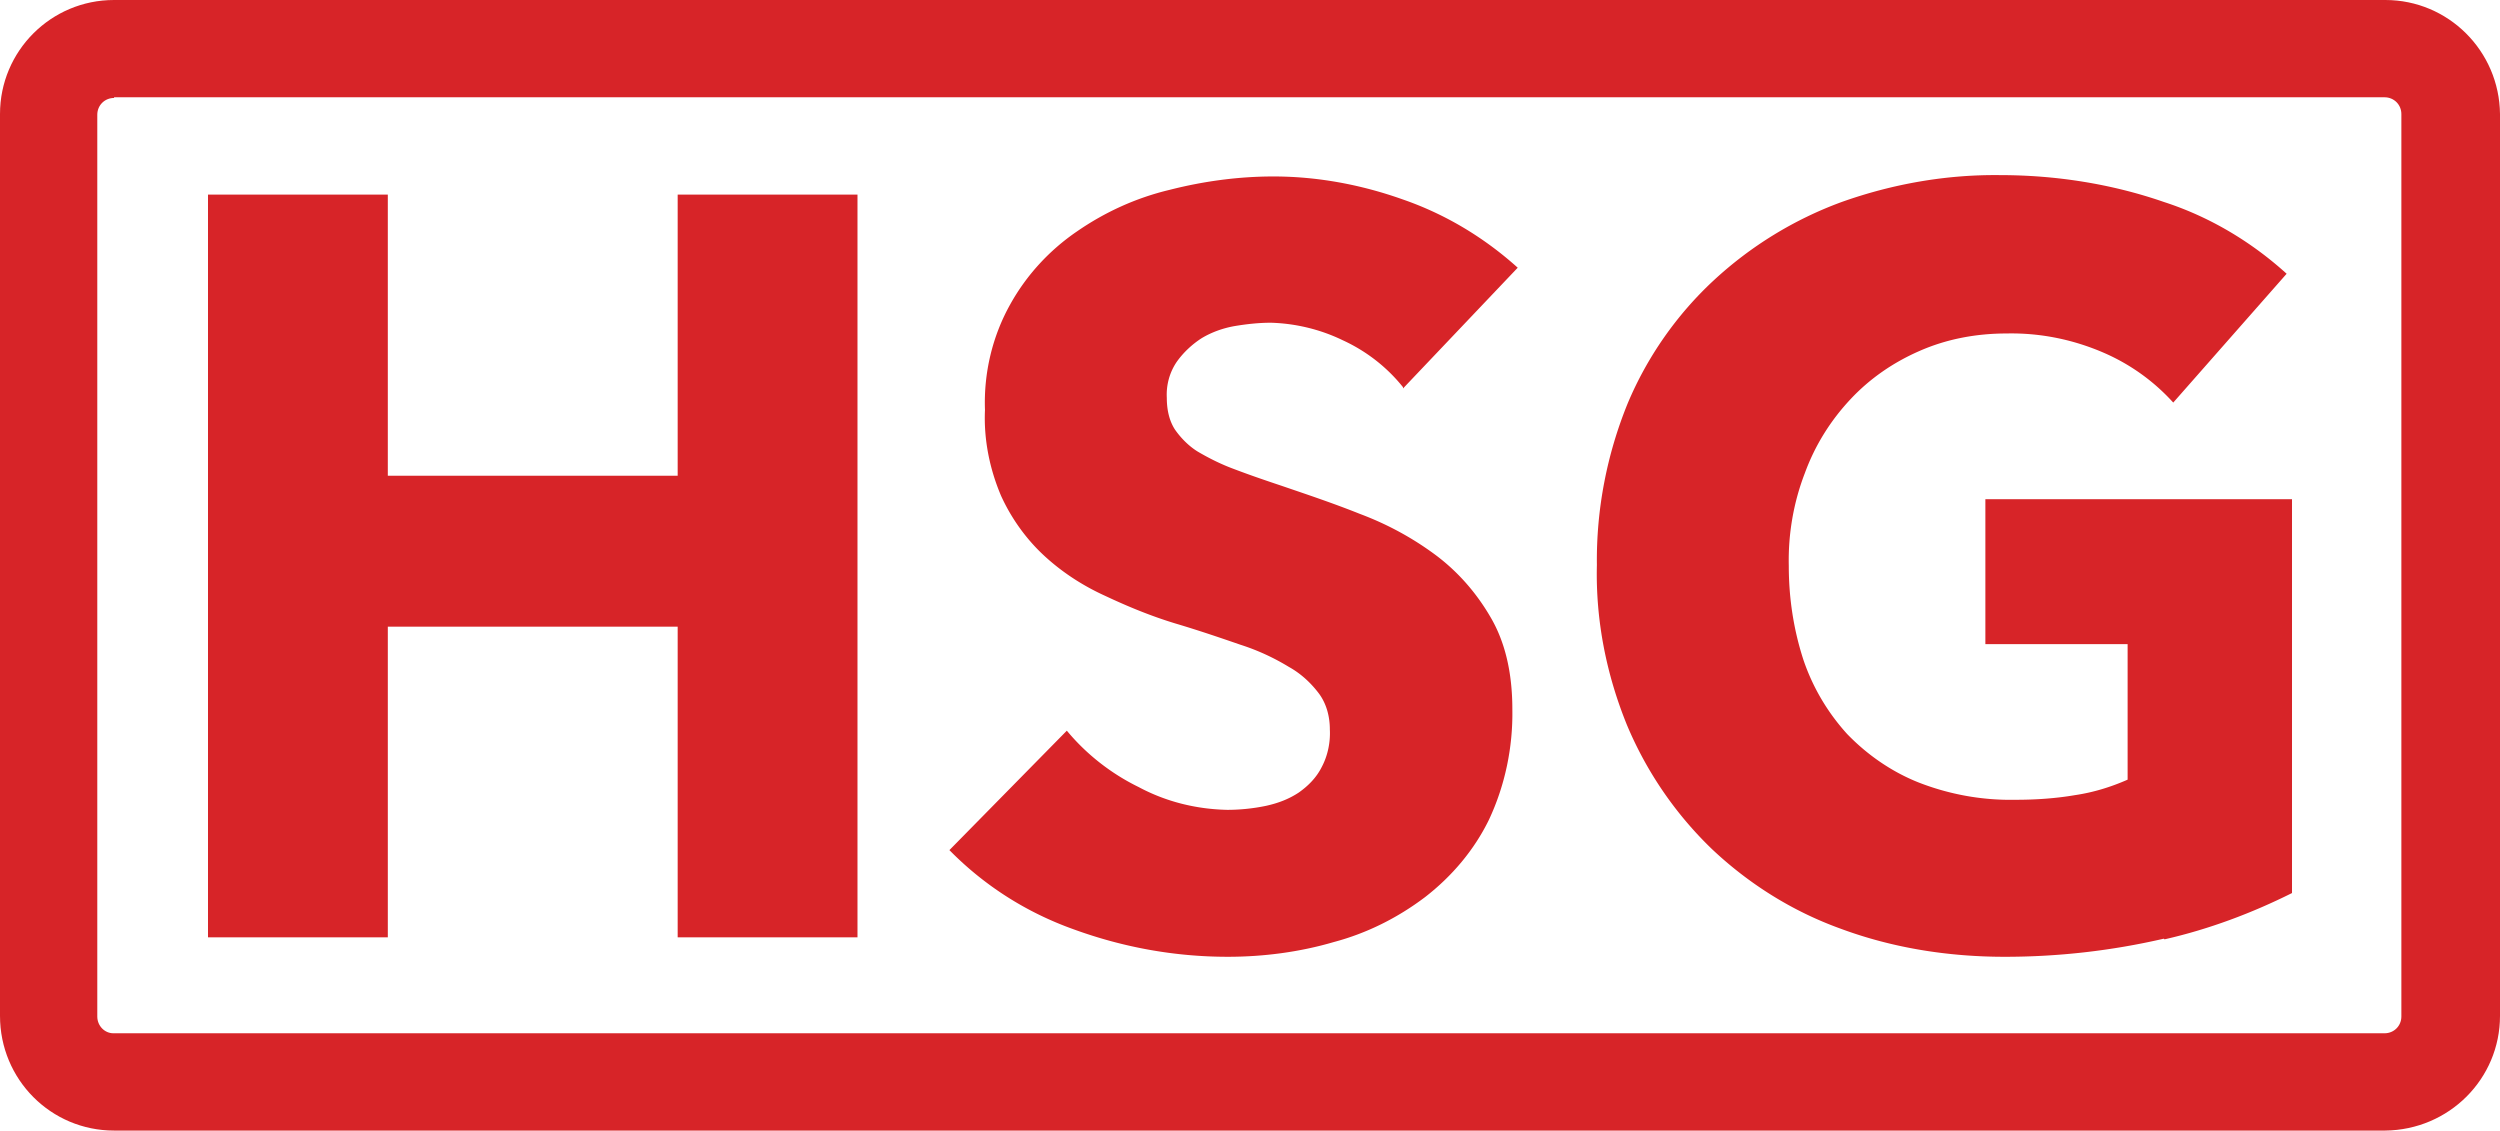
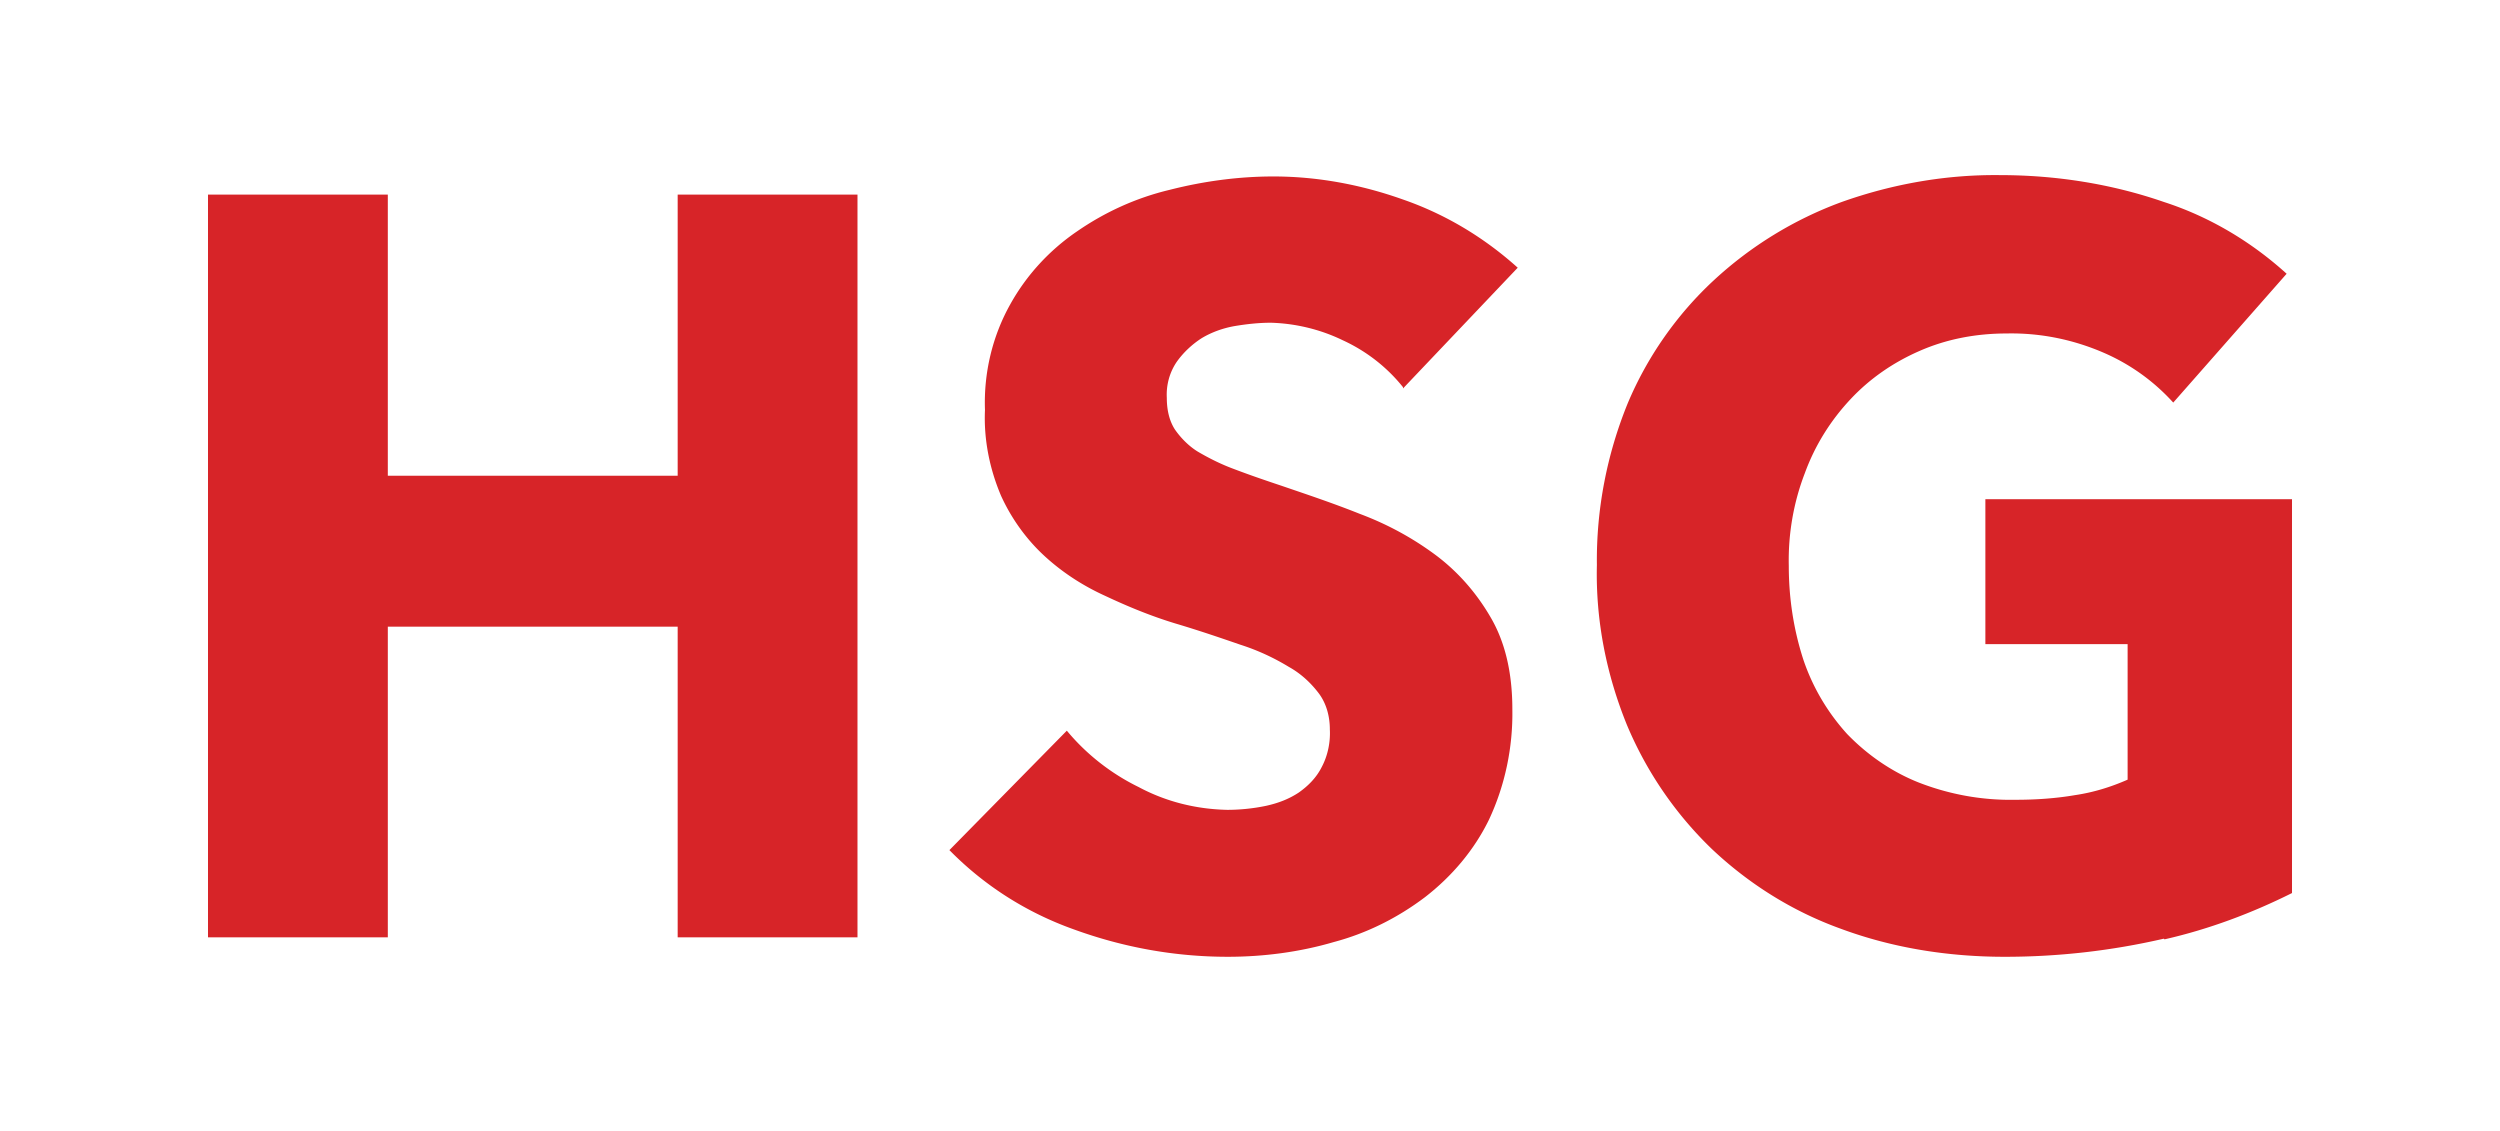
<svg xmlns="http://www.w3.org/2000/svg" id="Layer_1" version="1.1" viewBox="0 0 372.6 168.5">
  <defs>
    <style>.st0{fill:#d72428}</style>
  </defs>
  <g id="Layer_2">
    <g id="Layer_1-2">
-       <path d="M355.5 168.5H17c-9.4 0-17-7.6-17-17.1V17C0 7.6 7.6 0 17 0h338.5c9.4 0 17 7.6 17.1 17v134.4c0 9.4-7.6 17-17.1 17.1ZM17 14.6c-1.4 0-2.5 1.1-2.5 2.5v134.4c0 1.4 1.1 2.5 2.4 2.5h338.5c1.4 0 2.5-1.1 2.5-2.5V17c0-1.4-1.1-2.5-2.5-2.5H17Z" class="st0" />
      <path d="M101 139.7V93.4H57.8v46.3H31V29h26.8v41.9H101V29h26.8v110.7H101ZM209.1 57.7c-2.4-3-5.5-5.4-9-7-3.3-1.6-7-2.5-10.7-2.6-1.8 0-3.6.2-5.4.5-1.7.3-3.4.9-4.9 1.8-1.4.9-2.7 2.1-3.7 3.5-1.1 1.6-1.6 3.5-1.5 5.4 0 1.6.3 3.3 1.2 4.7.9 1.3 2.1 2.5 3.4 3.3 1.7 1 3.5 1.9 5.4 2.6 2.1.8 4.4 1.6 7.1 2.5 3.8 1.3 7.7 2.6 11.7 4.2 4 1.5 7.7 3.5 11.1 6 3.4 2.5 6.2 5.7 8.3 9.3 2.2 3.7 3.3 8.3 3.3 13.8.1 5.7-1.1 11.4-3.5 16.5-2.2 4.5-5.5 8.4-9.5 11.5-4.1 3.1-8.7 5.4-13.6 6.7-5.1 1.5-10.5 2.2-15.8 2.2-7.9 0-15.6-1.4-23-4.1-7-2.5-13.3-6.5-18.5-11.8l17.5-17.8c2.9 3.5 6.6 6.4 10.7 8.4 4.1 2.2 8.6 3.3 13.2 3.4 1.9 0 3.9-.2 5.8-.6 1.8-.4 3.4-1 4.9-2 1.4-1 2.6-2.2 3.4-3.8.9-1.7 1.3-3.7 1.2-5.6 0-1.9-.5-3.8-1.6-5.3-1.2-1.6-2.7-3-4.5-4-2.3-1.4-4.7-2.5-7.2-3.3-2.9-1-6.1-2.1-9.8-3.2-3.6-1.1-7-2.5-10.4-4.1-3.3-1.5-6.4-3.5-9.1-6-2.7-2.5-4.9-5.6-6.4-8.9-1.7-4-2.6-8.4-2.4-12.8-.2-5.5 1.1-11 3.8-15.8 2.4-4.3 5.8-8 9.9-10.8 4.2-2.9 8.8-5 13.8-6.2 5.1-1.3 10.3-2 15.5-2 6.5 0 13 1.2 19.2 3.4 6.4 2.2 12.2 5.7 17.2 10.2l-17.1 18ZM322.5 139.9c-7.8 1.8-15.7 2.7-23.7 2.7-8.4 0-16.7-1.3-24.5-4.2-7.2-2.6-13.7-6.7-19.2-11.9a55.4 55.4 0 0 1-12.6-18.4c-3.1-7.6-4.7-15.7-4.5-23.9-.1-8.3 1.5-16.5 4.6-24.1 2.9-6.9 7.3-13.2 12.8-18.3 5.5-5.1 12-9.1 19.1-11.7 7.6-2.7 15.6-4.1 23.6-4 8.3 0 16.6 1.3 24.4 4 6.8 2.2 13 5.9 18.3 10.7L323.9 60c-2.9-3.2-6.4-5.7-10.3-7.4-4.6-2-9.5-3-14.5-2.9-4.5 0-8.9.8-13 2.6-3.9 1.7-7.4 4.1-10.3 7.2-3 3.2-5.3 6.9-6.8 11-1.7 4.4-2.5 9.1-2.4 13.8 0 4.8.7 9.5 2.2 14.1 1.4 4.1 3.6 7.8 6.5 11 3 3.1 6.6 5.6 10.6 7.2 4.6 1.8 9.5 2.7 14.5 2.6 3 0 6-.2 8.9-.7 2.7-.4 5.3-1.2 7.8-2.3V96h-21.2V74.4h45.7v58.7c-6 3-12.4 5.4-19 6.9Z" class="st0" />
    </g>
  </g>
</svg>